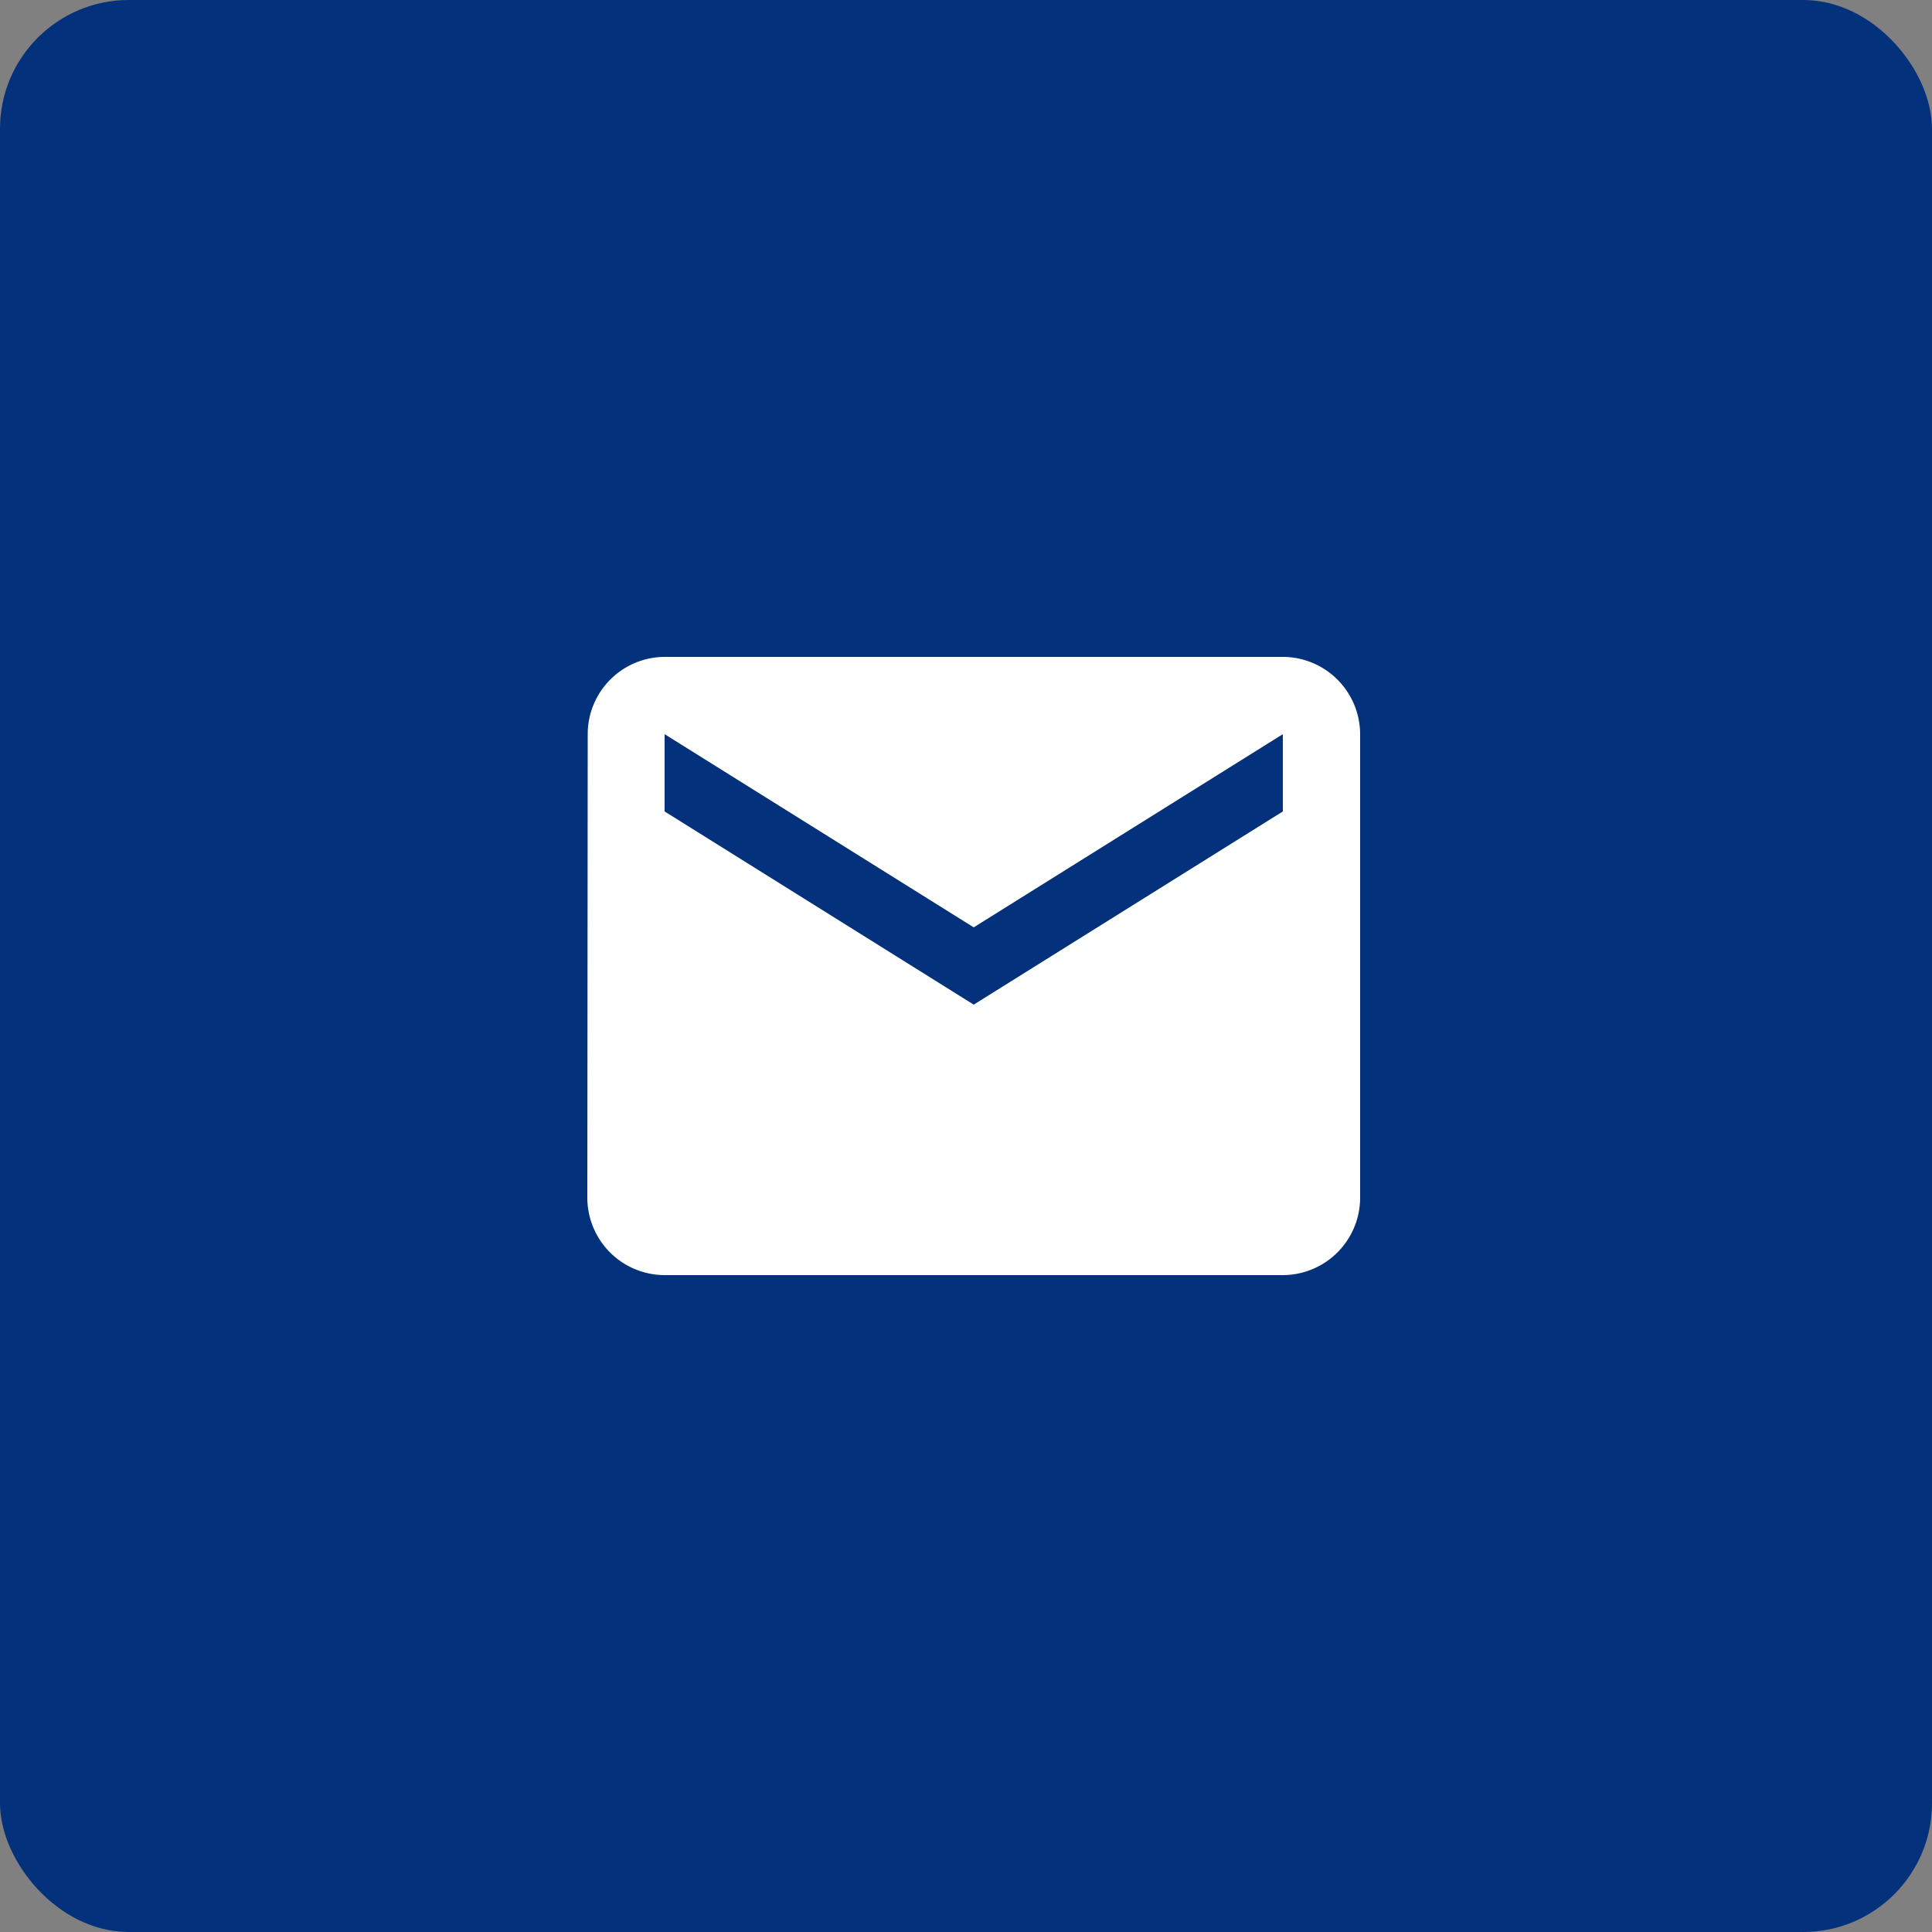
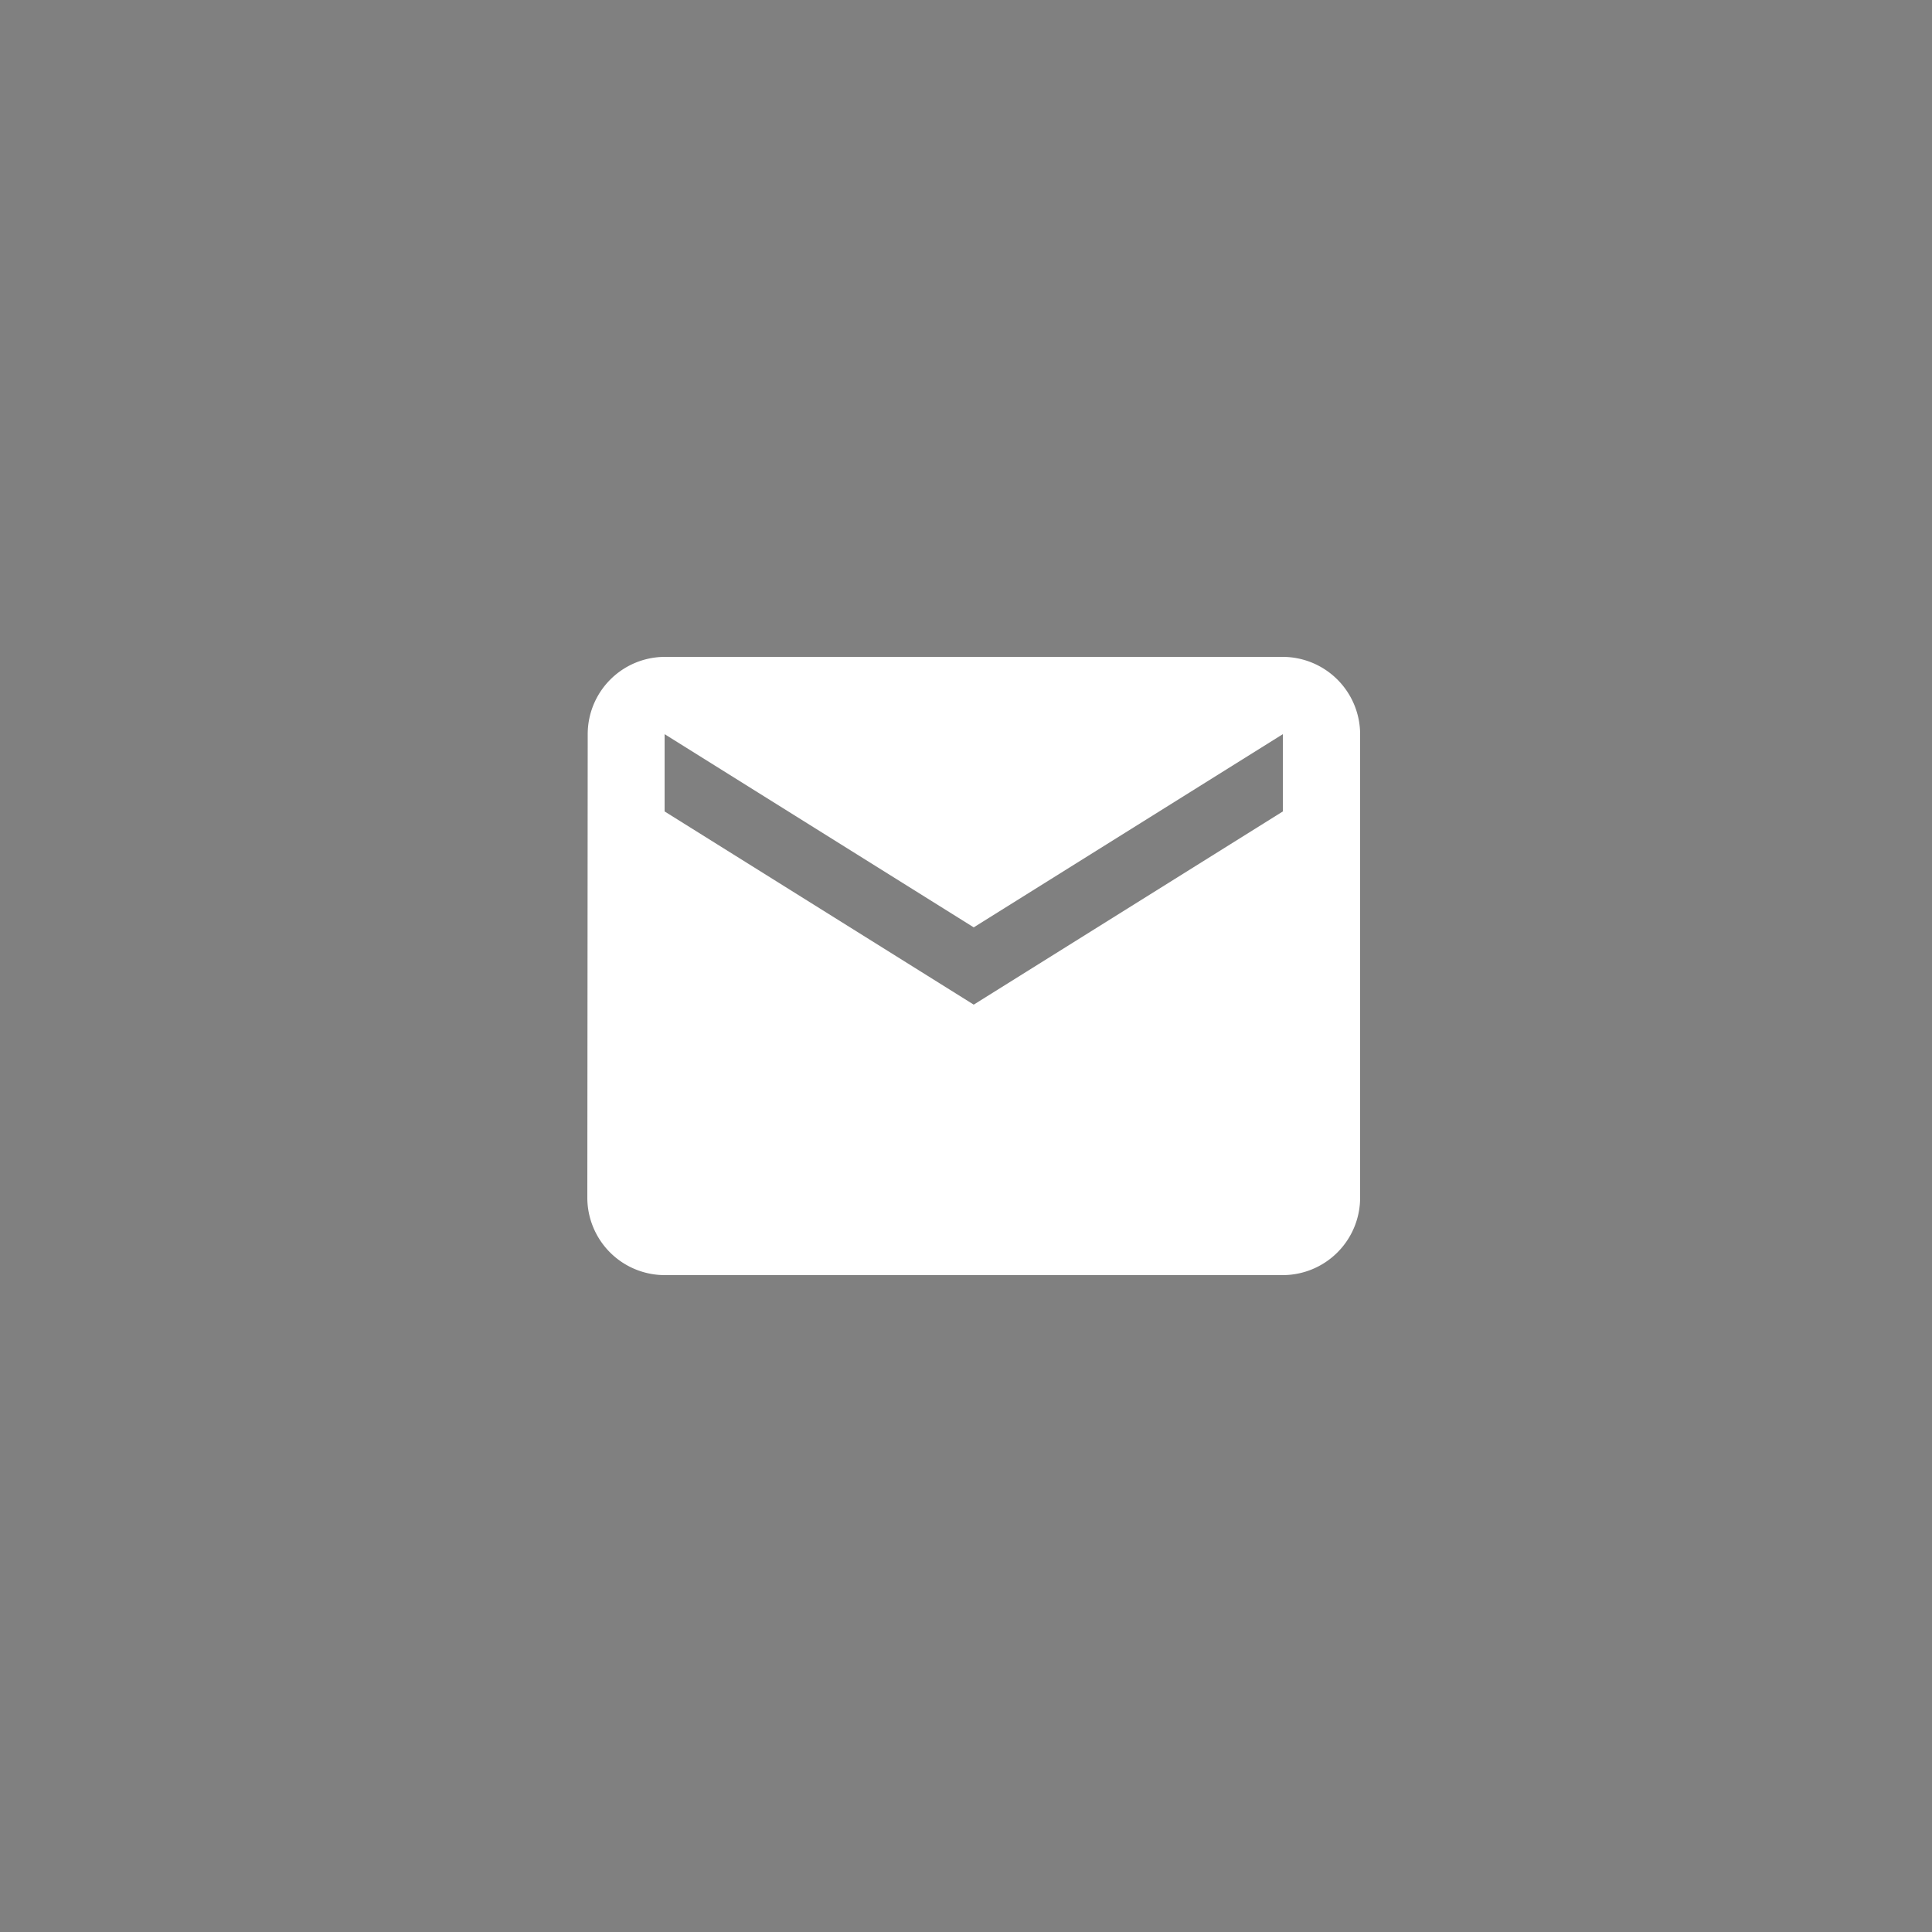
<svg xmlns="http://www.w3.org/2000/svg" width="75" height="75" viewBox="0 0 75 75">
  <rect x="0" y="0" width="75" height="75" fill="#808080" stroke="none" />
  <defs>
    <style>.a{fill:#03317c;}.b{fill:#fff;}</style>
  </defs>
  <g transform="translate(-79 -1240)">
-     <rect class="a" width="75" height="75" rx="5" transform="translate(79 1240)" />
    <path class="b" d="M30,6H6A3,3,0,0,0,3.015,9L3,27a3.009,3.009,0,0,0,3,3H30a3.009,3.009,0,0,0,3-3V9A3.009,3.009,0,0,0,30,6Zm0,6L18,19.5,6,12V9l12,7.5L30,9Z" transform="translate(98.8 1259.5)" />
  </g>
</svg>